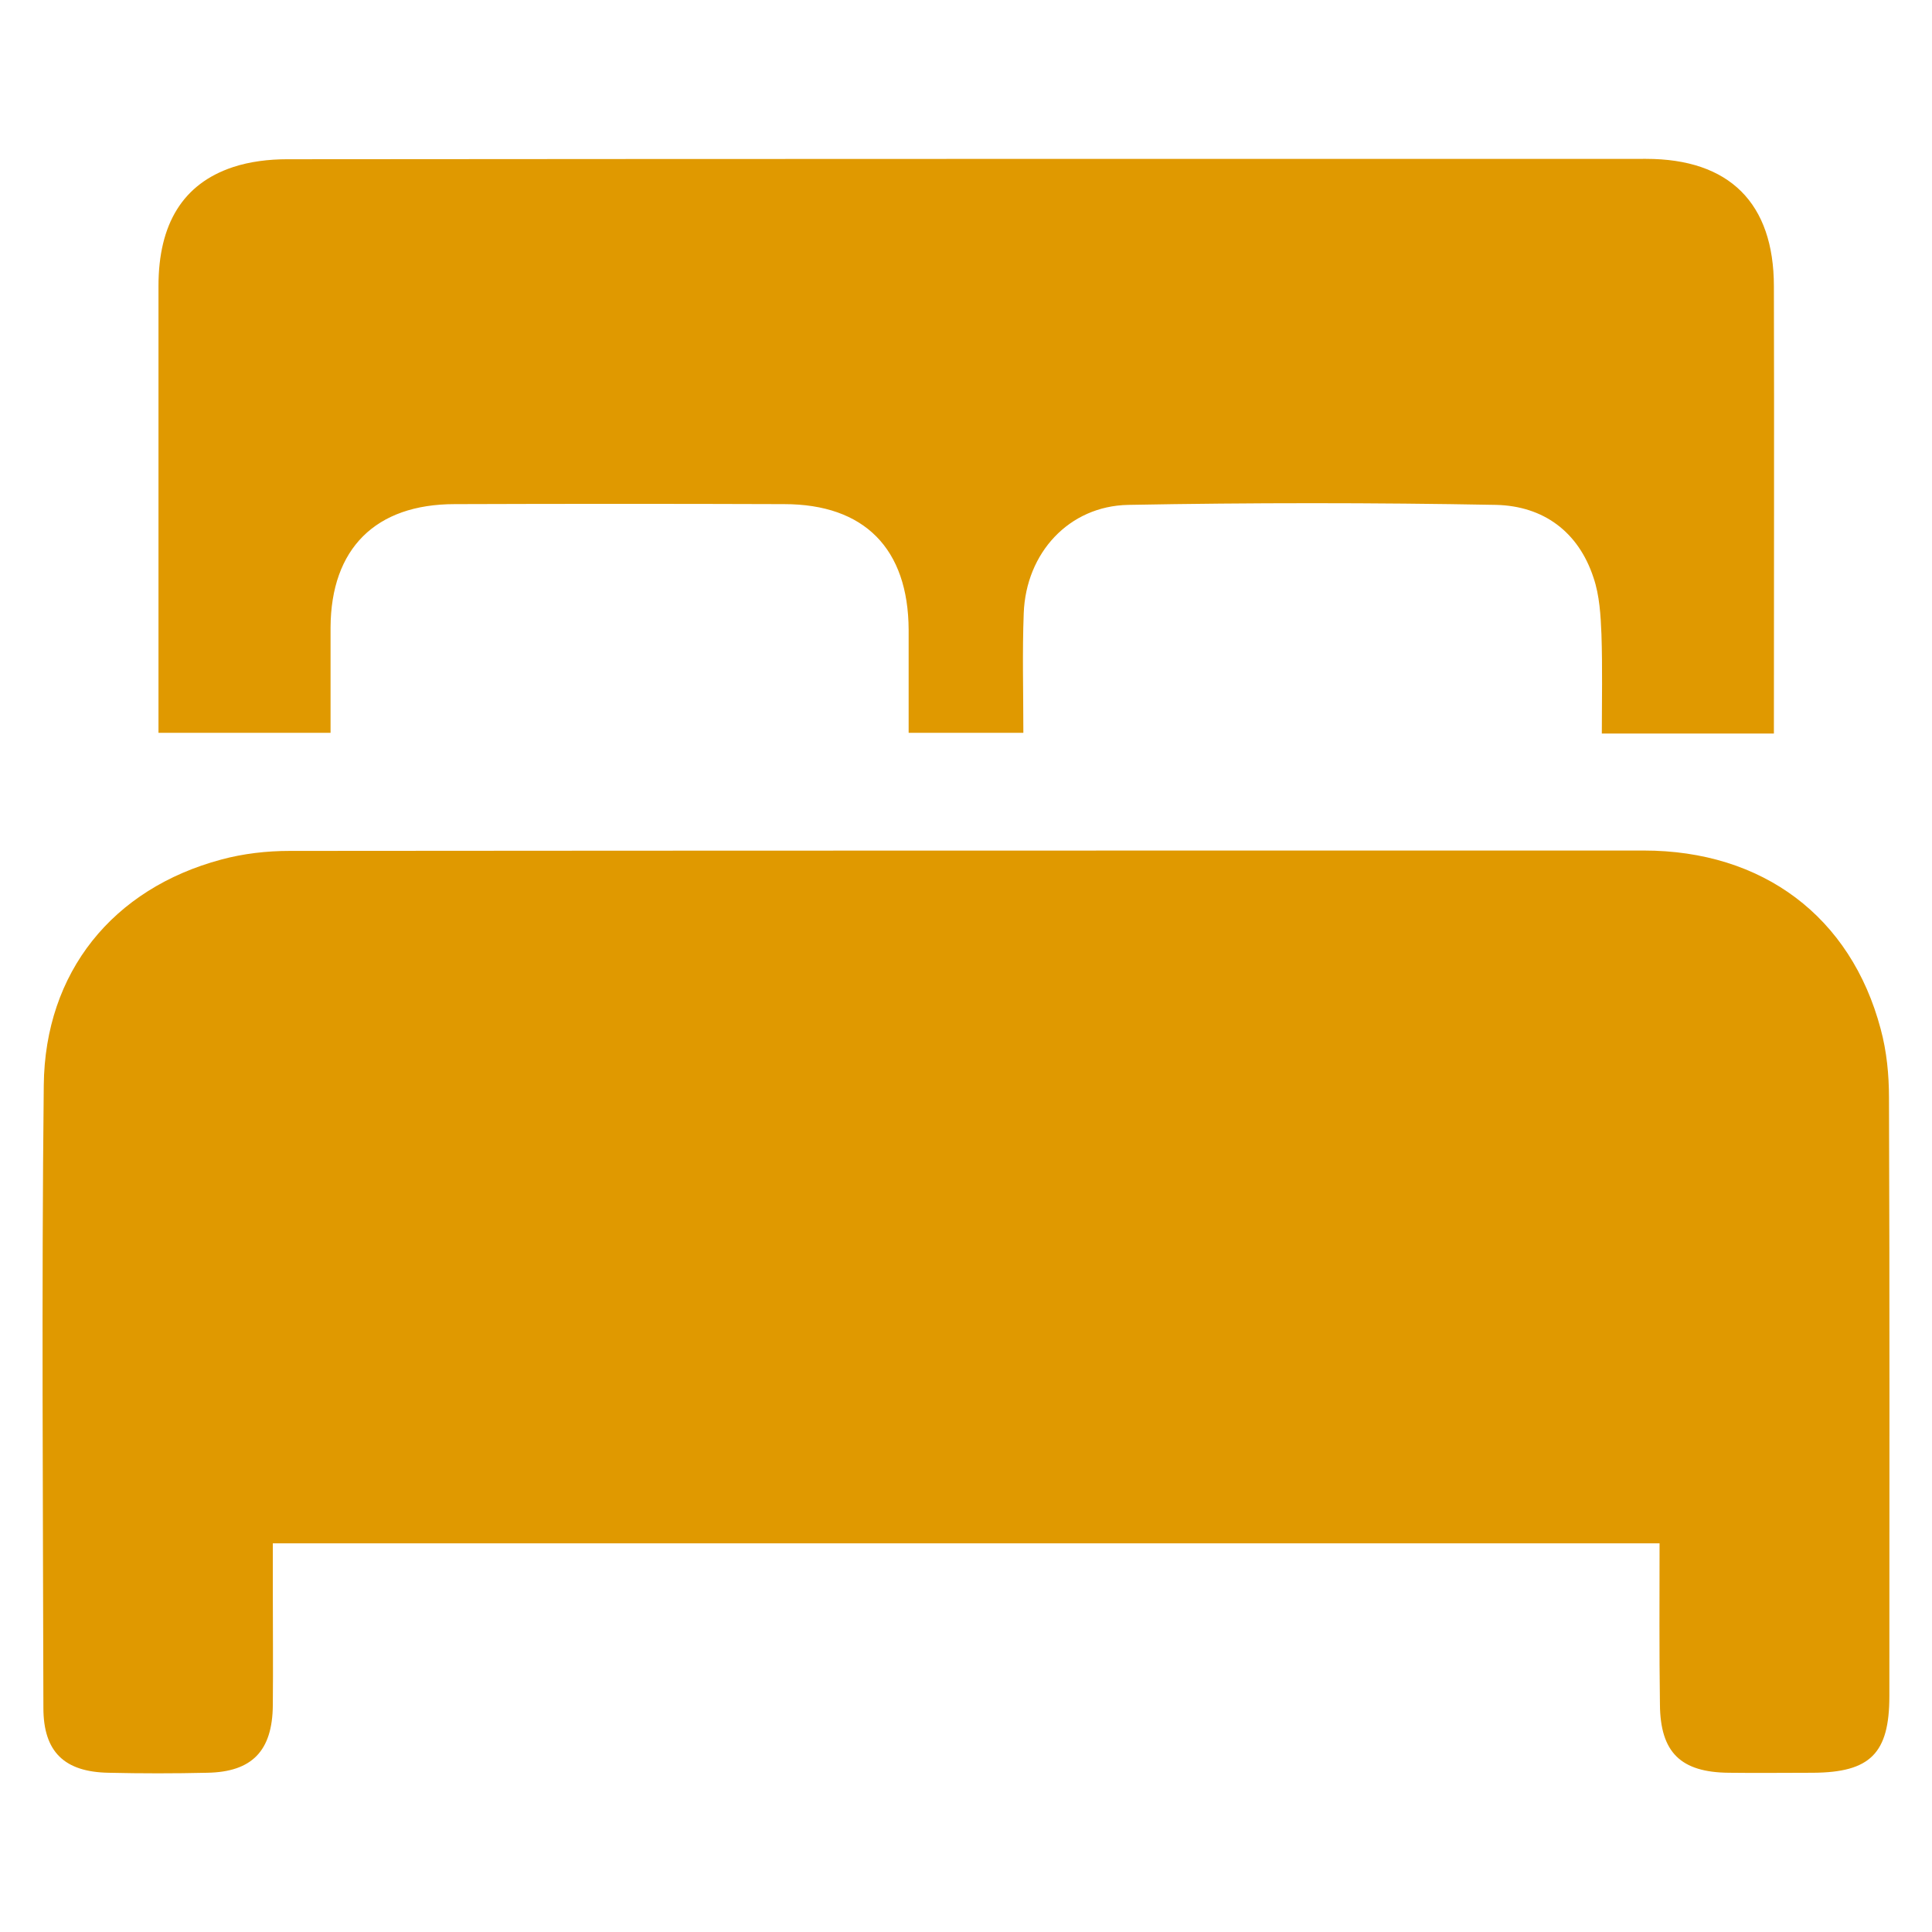
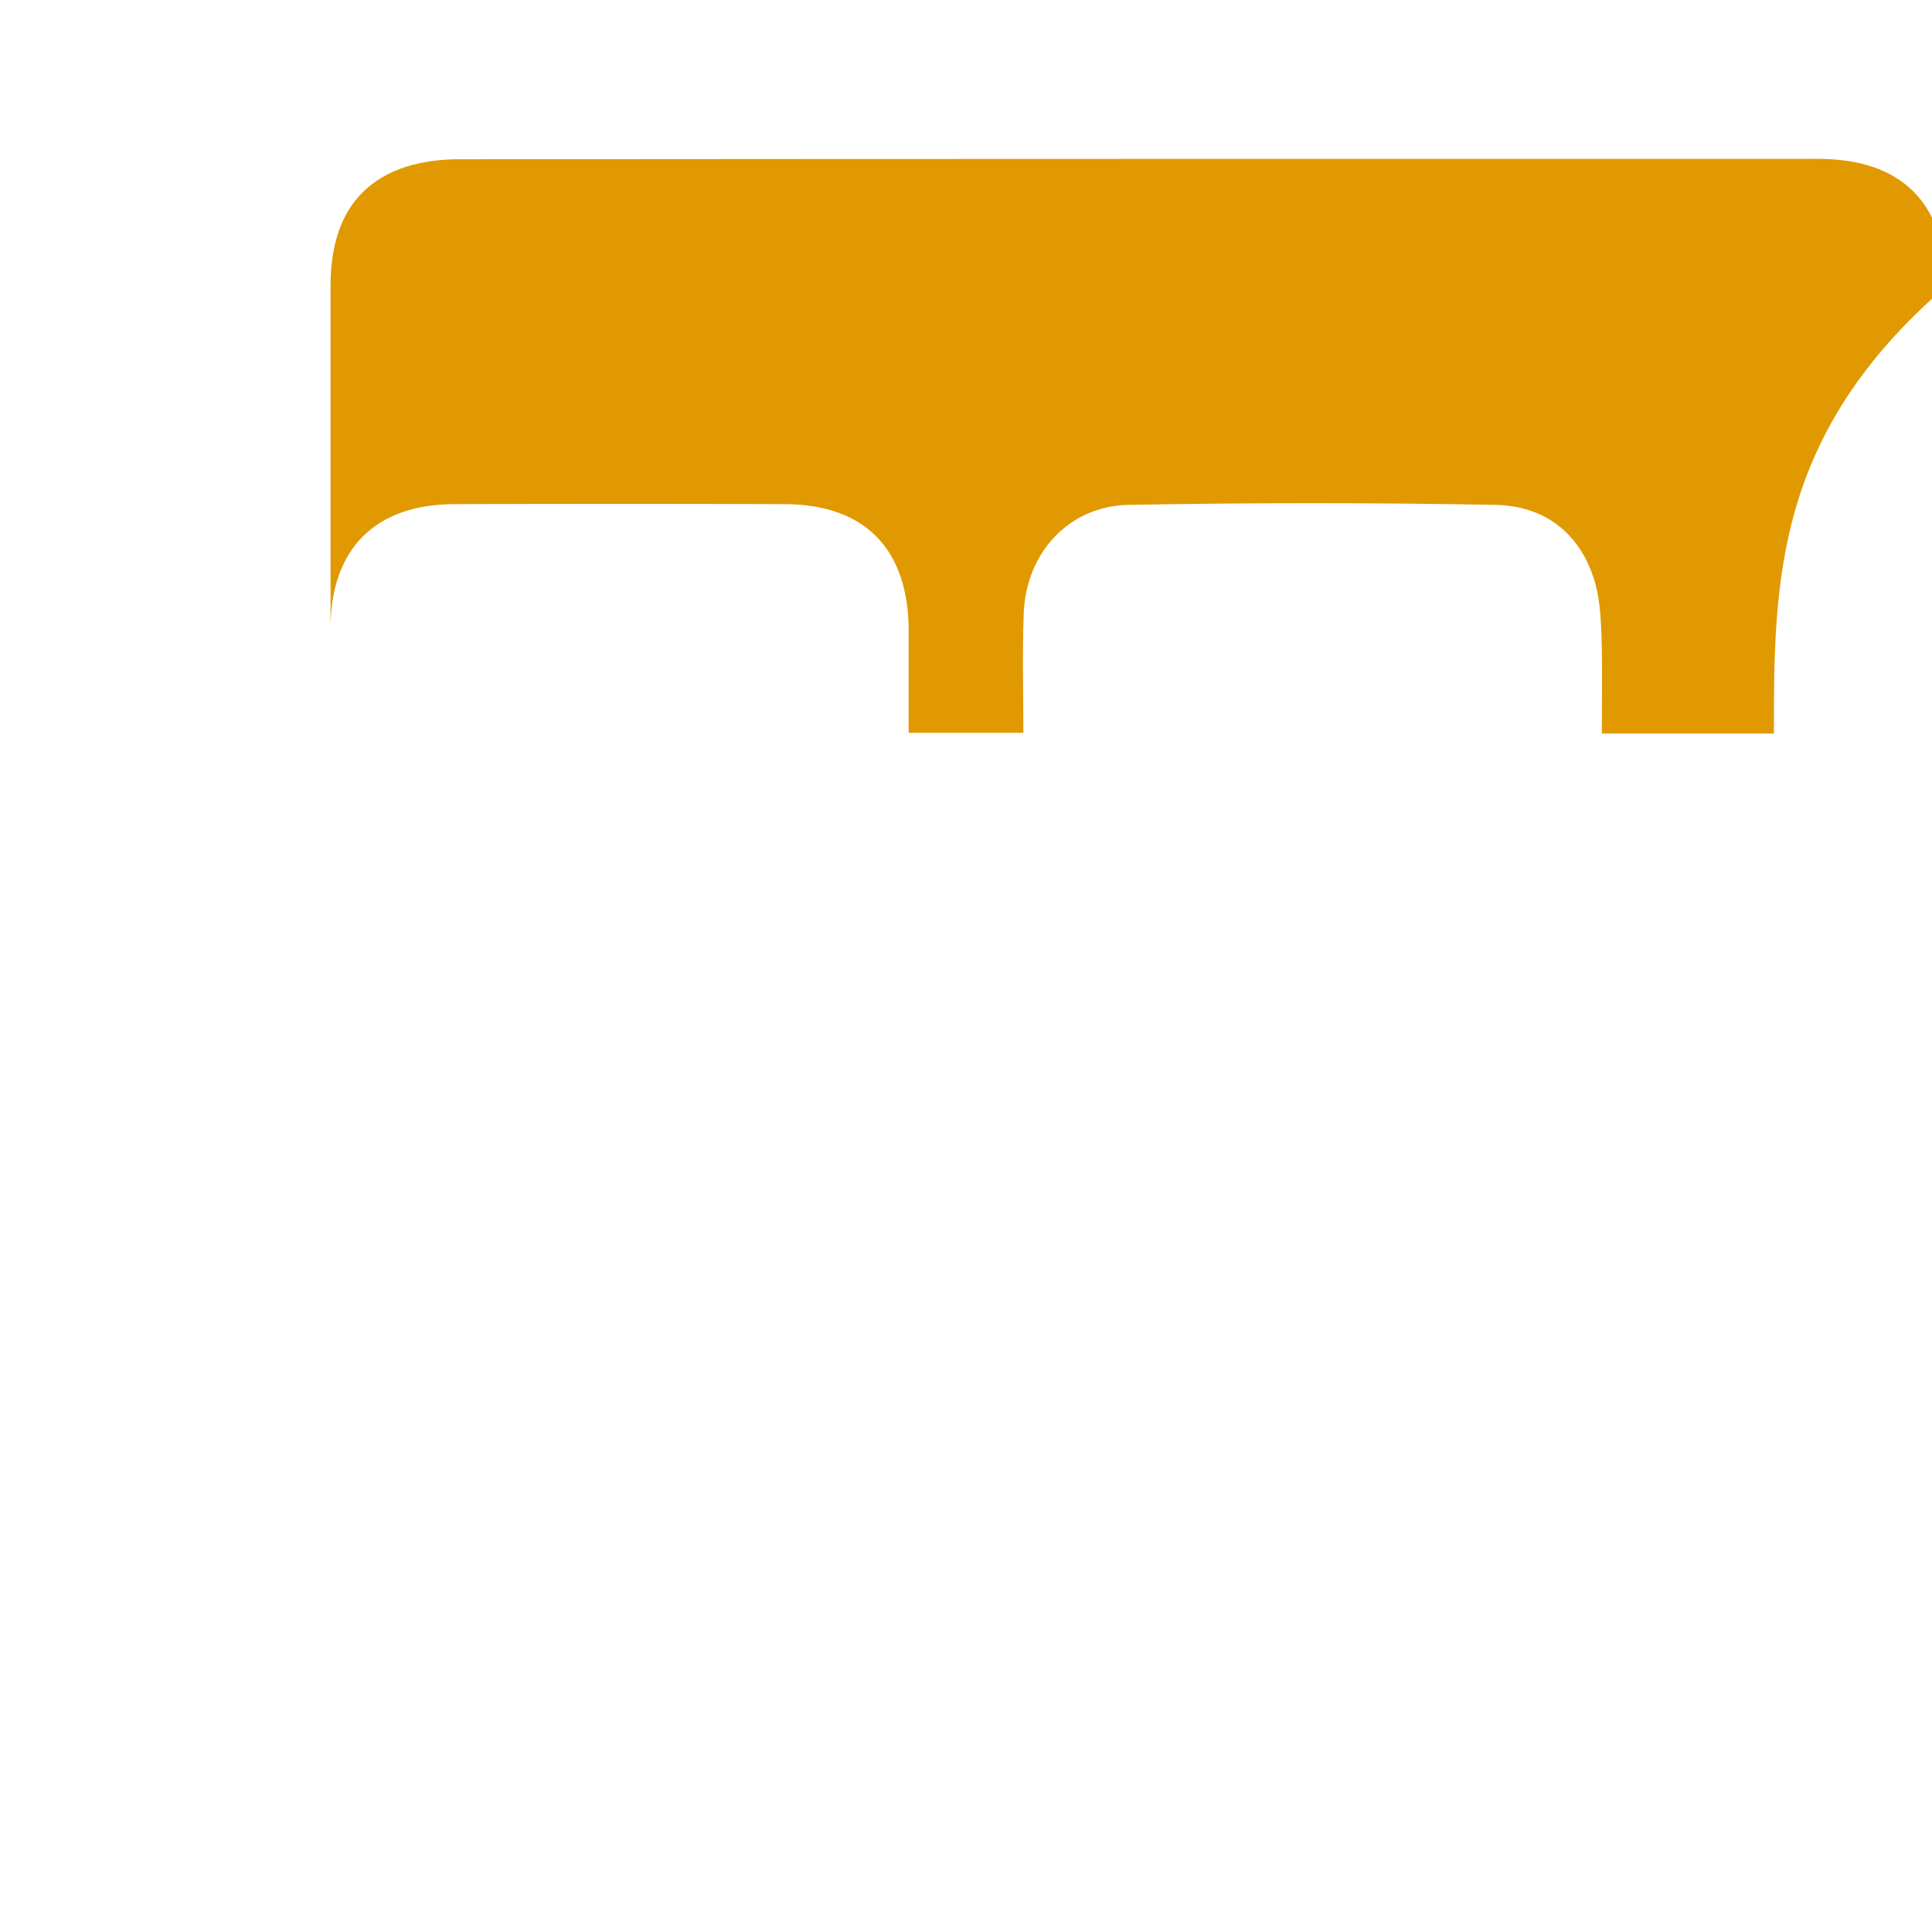
<svg xmlns="http://www.w3.org/2000/svg" version="1.1" id="Layer_1" x="0px" y="0px" viewBox="0 0 512 512" style="enable-background:new 0 0 512 512;" xml:space="preserve">
  <style type="text/css">
	.st0{fill:#E09900;}
</style>
  <g>
    <g>
-       <path class="st0" d="M439.8,409c-122.6,0-244.5,0-367.5,0c0,4.1,0,8.2,0,12.3c0,10.2,0.1,20.4,0,30.6    c-0.1,12.1-5.5,17.7-17.4,17.9c-8.7,0.2-17.4,0.2-26.1,0c-11.7-0.2-17.3-5.5-17.3-17.2c-0.1-55-0.5-110,0.1-165    c0.3-30,18.3-52.1,47-59.8c5.9-1.6,12.1-2.3,18.2-2.3c119.6-0.1,239.2-0.1,358.8-0.1c31.5,0,54.9,17.5,62.8,47.3    c1.6,5.9,2.2,12.1,2.2,18.2c0.2,52.9,0.1,105.7,0.1,158.6c0,15.2-5.1,20.2-20.2,20.3c-7.4,0-14.9,0.1-22.3,0    c-12.8-0.1-18.2-5.4-18.3-18.1C439.7,437.7,439.8,423.7,439.8,409z" />
-       <path class="st0" d="M470.1,194.4c-15.3,0-29.9,0-45.6,0c0-8.7,0.2-17.5-0.1-26.3c-0.2-5-0.5-10.3-2.1-15    c-4-12.2-13.3-19-25.8-19.3c-32.5-0.6-65-0.6-97.5,0c-15.7,0.3-27.1,12.7-27.7,28.7c-0.4,10.4-0.1,20.8-0.1,31.7    c-10.1,0-19.9,0-30.4,0c0-9.2,0-18.3,0-27.3c-0.1-21.5-11.7-33.3-33-33.3c-29.1-0.1-58.2-0.1-87.3,0c-21,0-32.8,11.8-32.9,32.7    c0,9.1,0,18.3,0,27.9c-15.1,0-30,0-45.6,0c0-1.7,0-3.3,0-5c0-37.8,0-75.6,0-113.4c0-16.5,6.5-27.1,19.7-31.5    c4.5-1.5,9.6-2.1,14.4-2.1c120-0.1,240.1-0.1,360.1-0.1c22.1,0,33.9,11.7,33.9,33.8C470.2,115.1,470.1,154.4,470.1,194.4z" />
+       <path class="st0" d="M470.1,194.4c-15.3,0-29.9,0-45.6,0c0-8.7,0.2-17.5-0.1-26.3c-0.2-5-0.5-10.3-2.1-15    c-4-12.2-13.3-19-25.8-19.3c-32.5-0.6-65-0.6-97.5,0c-15.7,0.3-27.1,12.7-27.7,28.7c-0.4,10.4-0.1,20.8-0.1,31.7    c-10.1,0-19.9,0-30.4,0c0-9.2,0-18.3,0-27.3c-0.1-21.5-11.7-33.3-33-33.3c-29.1-0.1-58.2-0.1-87.3,0c-21,0-32.8,11.8-32.9,32.7    c0,9.1,0,18.3,0,27.9c0-1.7,0-3.3,0-5c0-37.8,0-75.6,0-113.4c0-16.5,6.5-27.1,19.7-31.5    c4.5-1.5,9.6-2.1,14.4-2.1c120-0.1,240.1-0.1,360.1-0.1c22.1,0,33.9,11.7,33.9,33.8C470.2,115.1,470.1,154.4,470.1,194.4z" />
    </g>
  </g>
</svg>